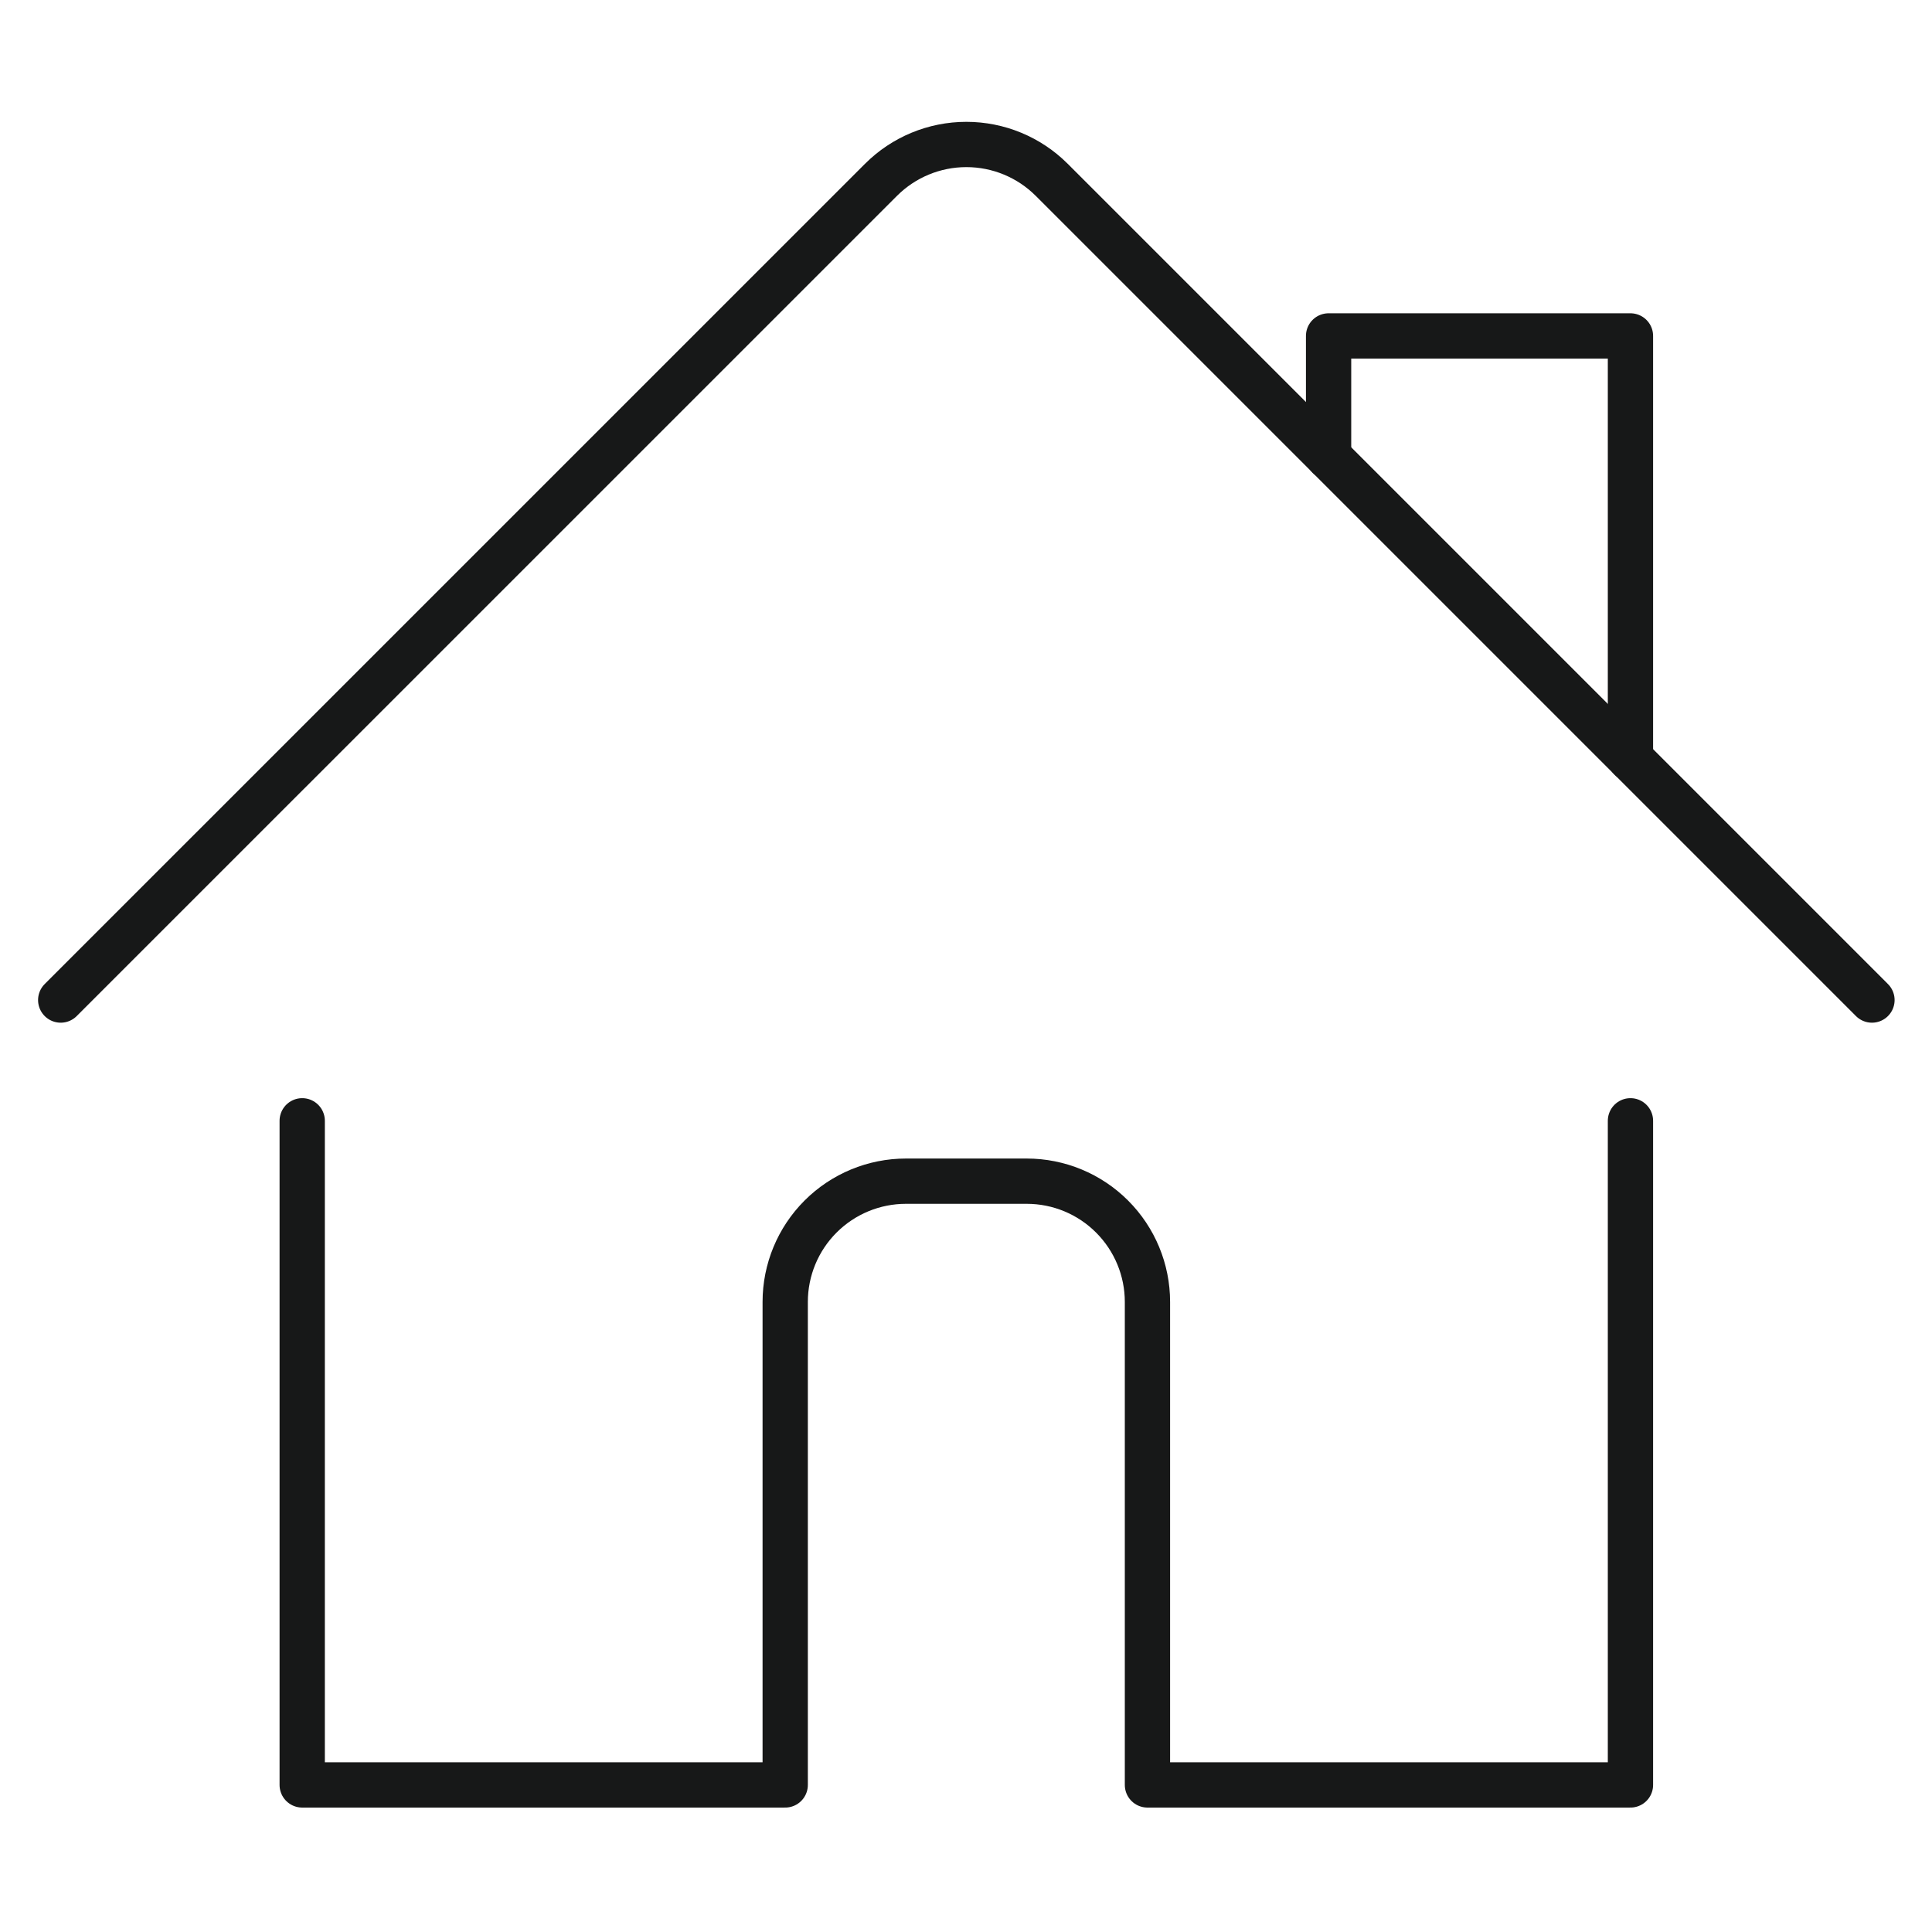
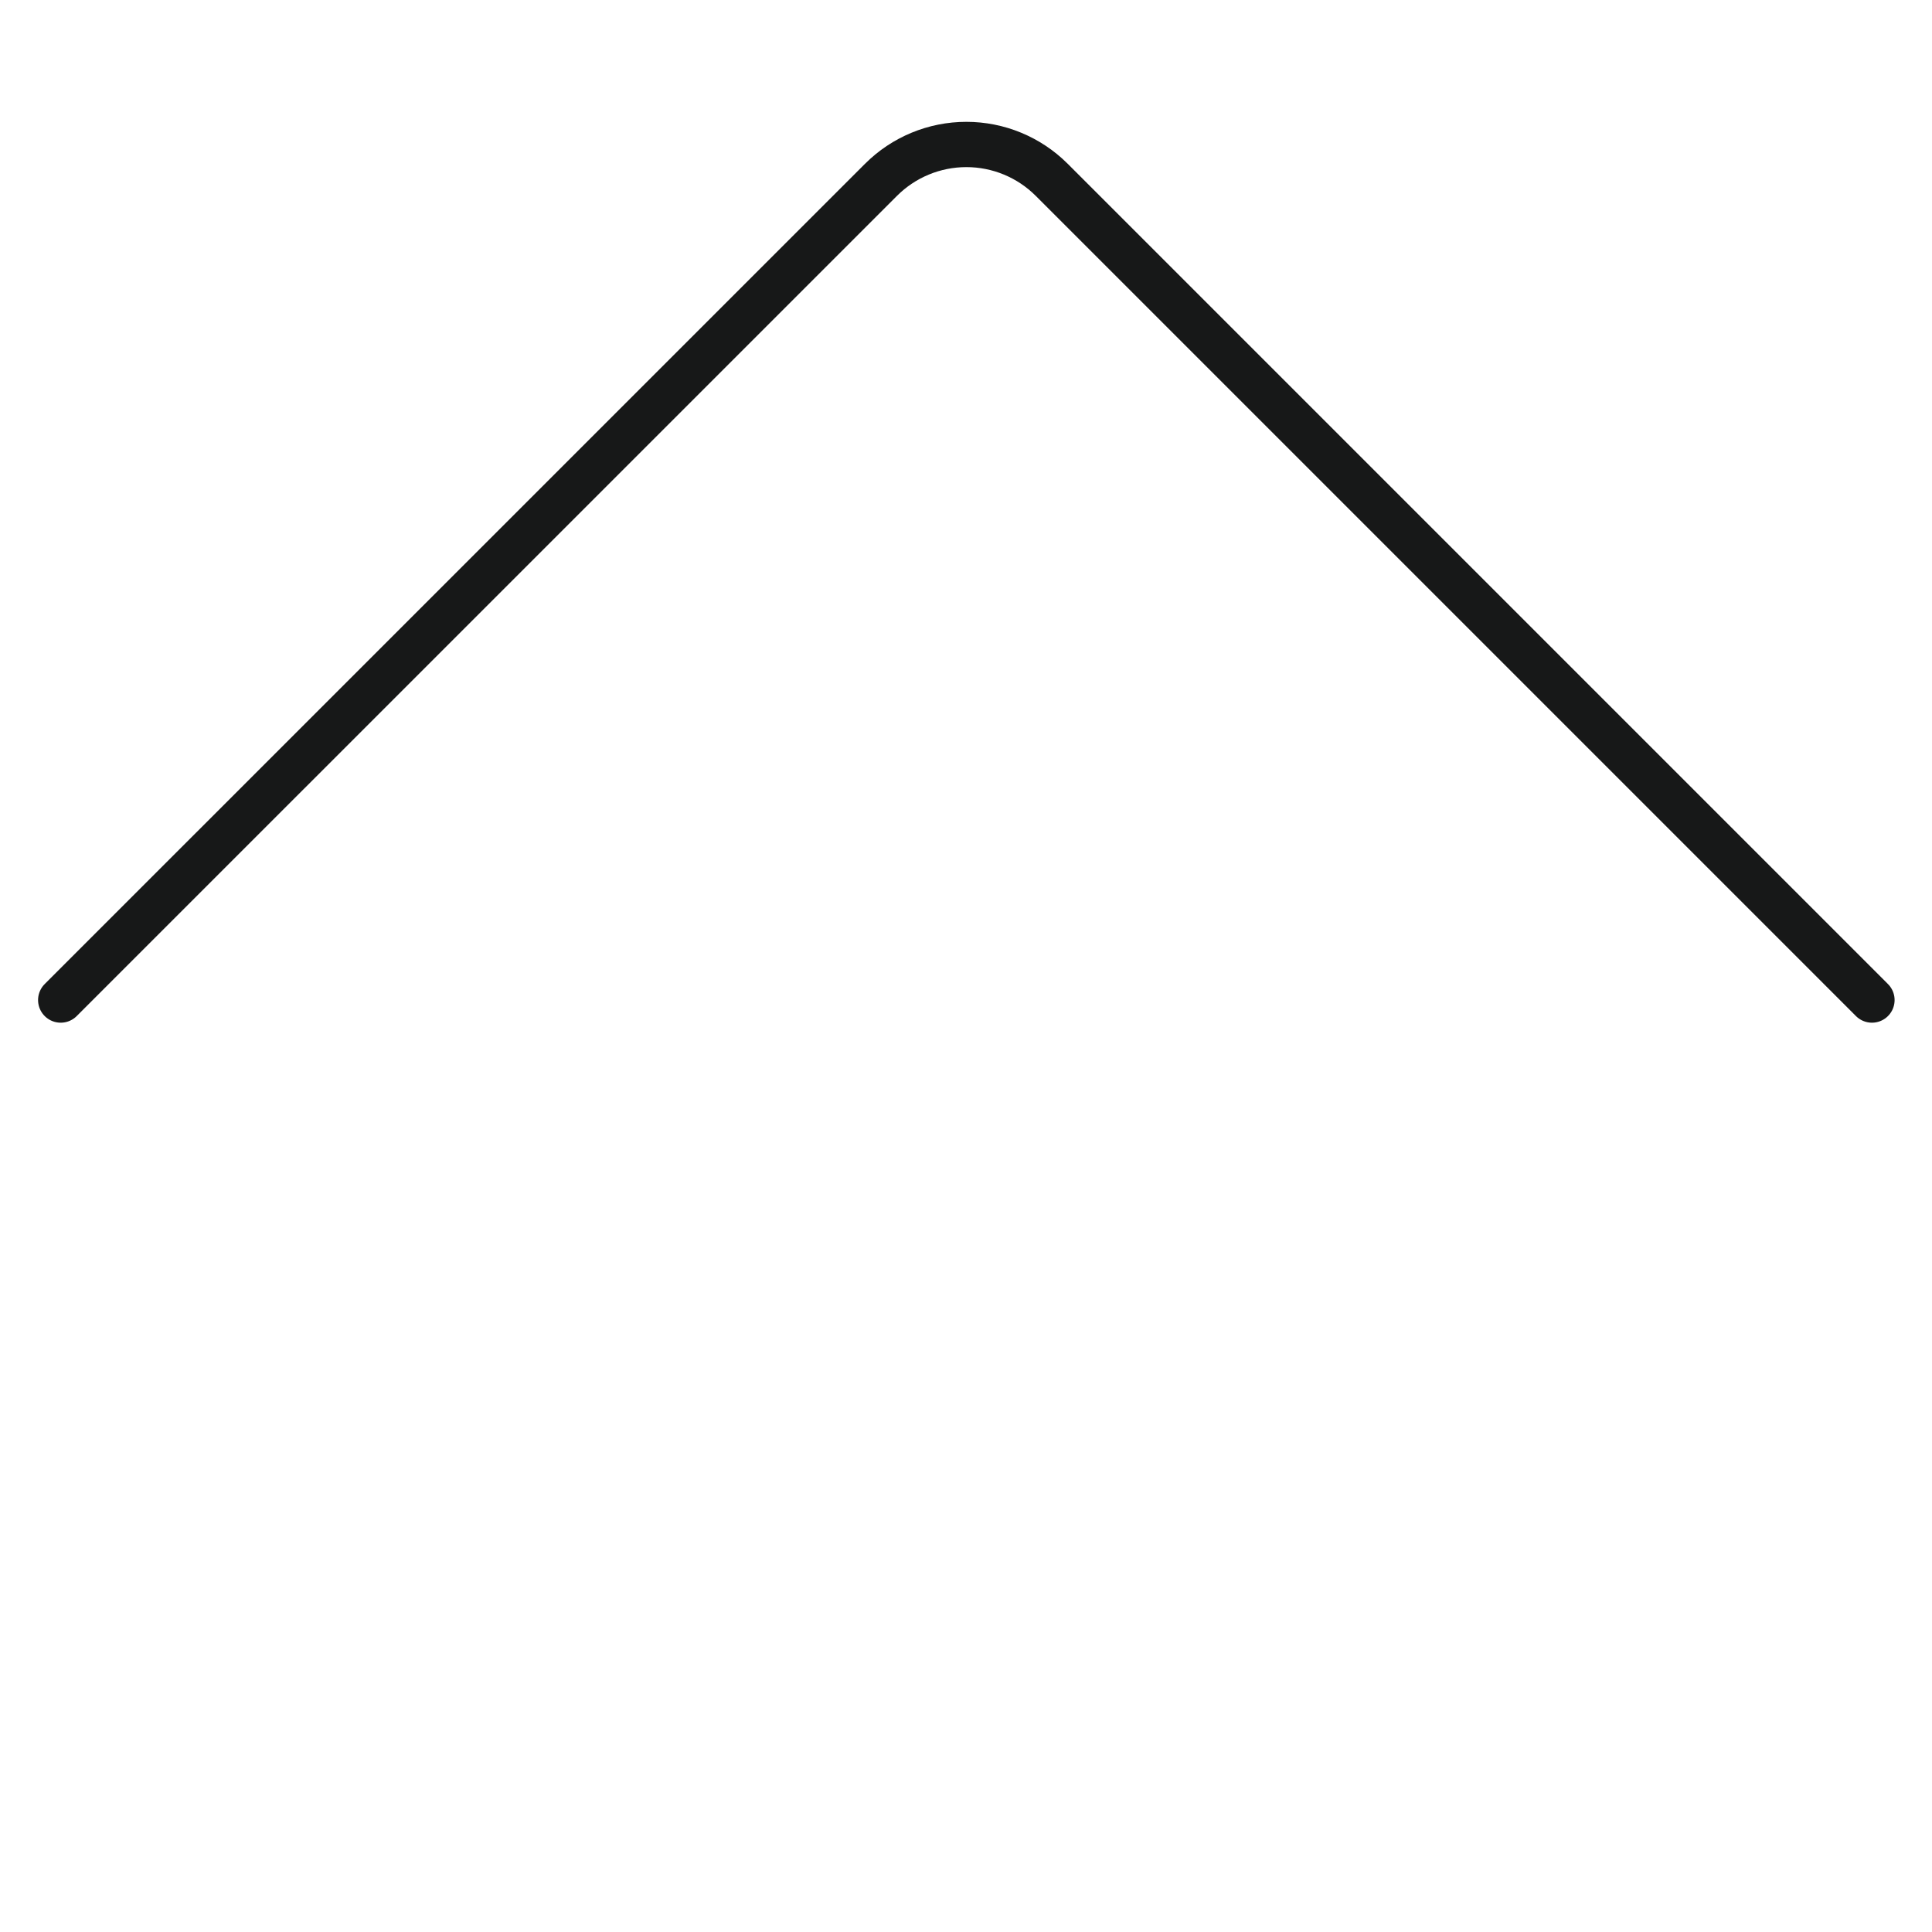
<svg xmlns="http://www.w3.org/2000/svg" width="64" height="64" viewBox="0 0 64 64" fill="none">
-   <path d="M10.011 37.128V59.128H26.011V43.128C26.011 42.067 26.432 41.05 27.182 40.3C27.933 39.549 28.95 39.128 30.011 39.128H34.011C35.072 39.128 36.089 39.549 36.839 40.3C37.589 41.05 38.011 42.067 38.011 43.128V59.128H54.011V37.128" stroke="#171818" stroke-width="1.5" stroke-linecap="round" stroke-linejoin="round" />
  <path d="M2.011 33.128L29.184 5.957C29.934 5.207 30.951 4.786 32.012 4.786C33.073 4.786 34.09 5.207 34.84 5.957L62.011 33.128" stroke="#171818" stroke-width="1.5" stroke-linecap="round" stroke-linejoin="round" />
-   <path d="M44.011 15.128V11.128H54.011V25.128" stroke="#171818" stroke-width="1.5" stroke-linecap="round" stroke-linejoin="round" />
</svg>